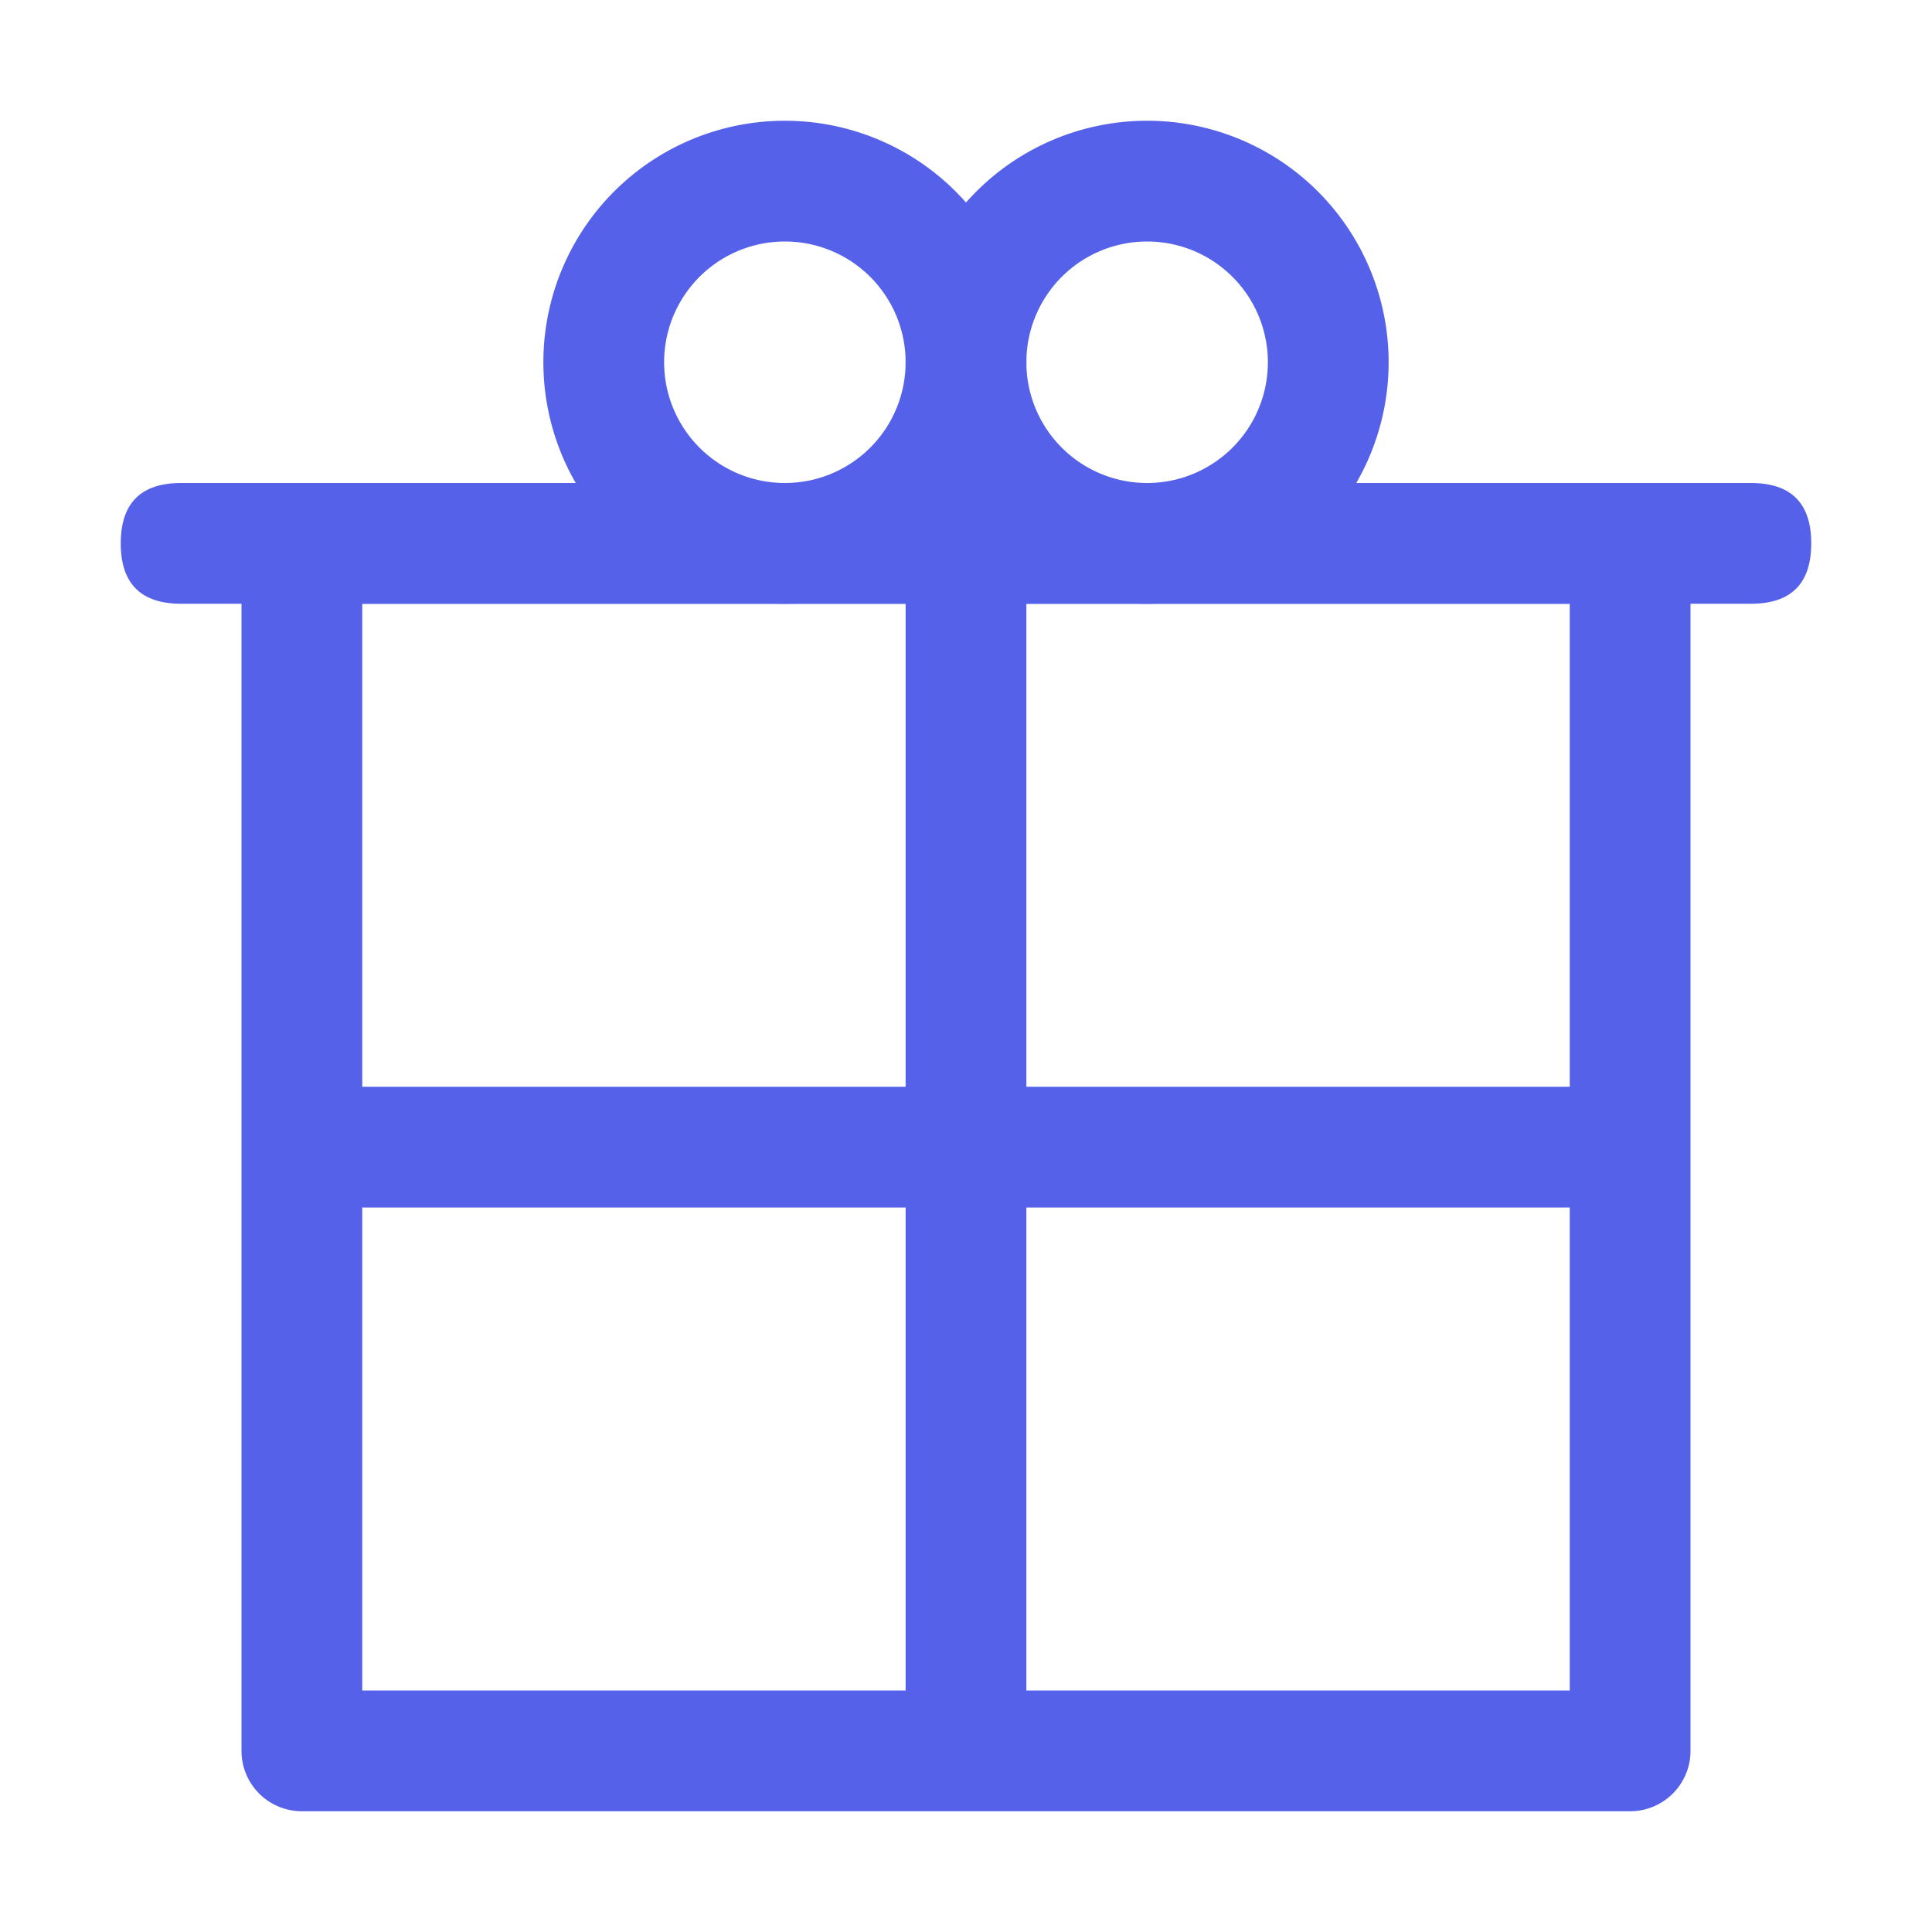
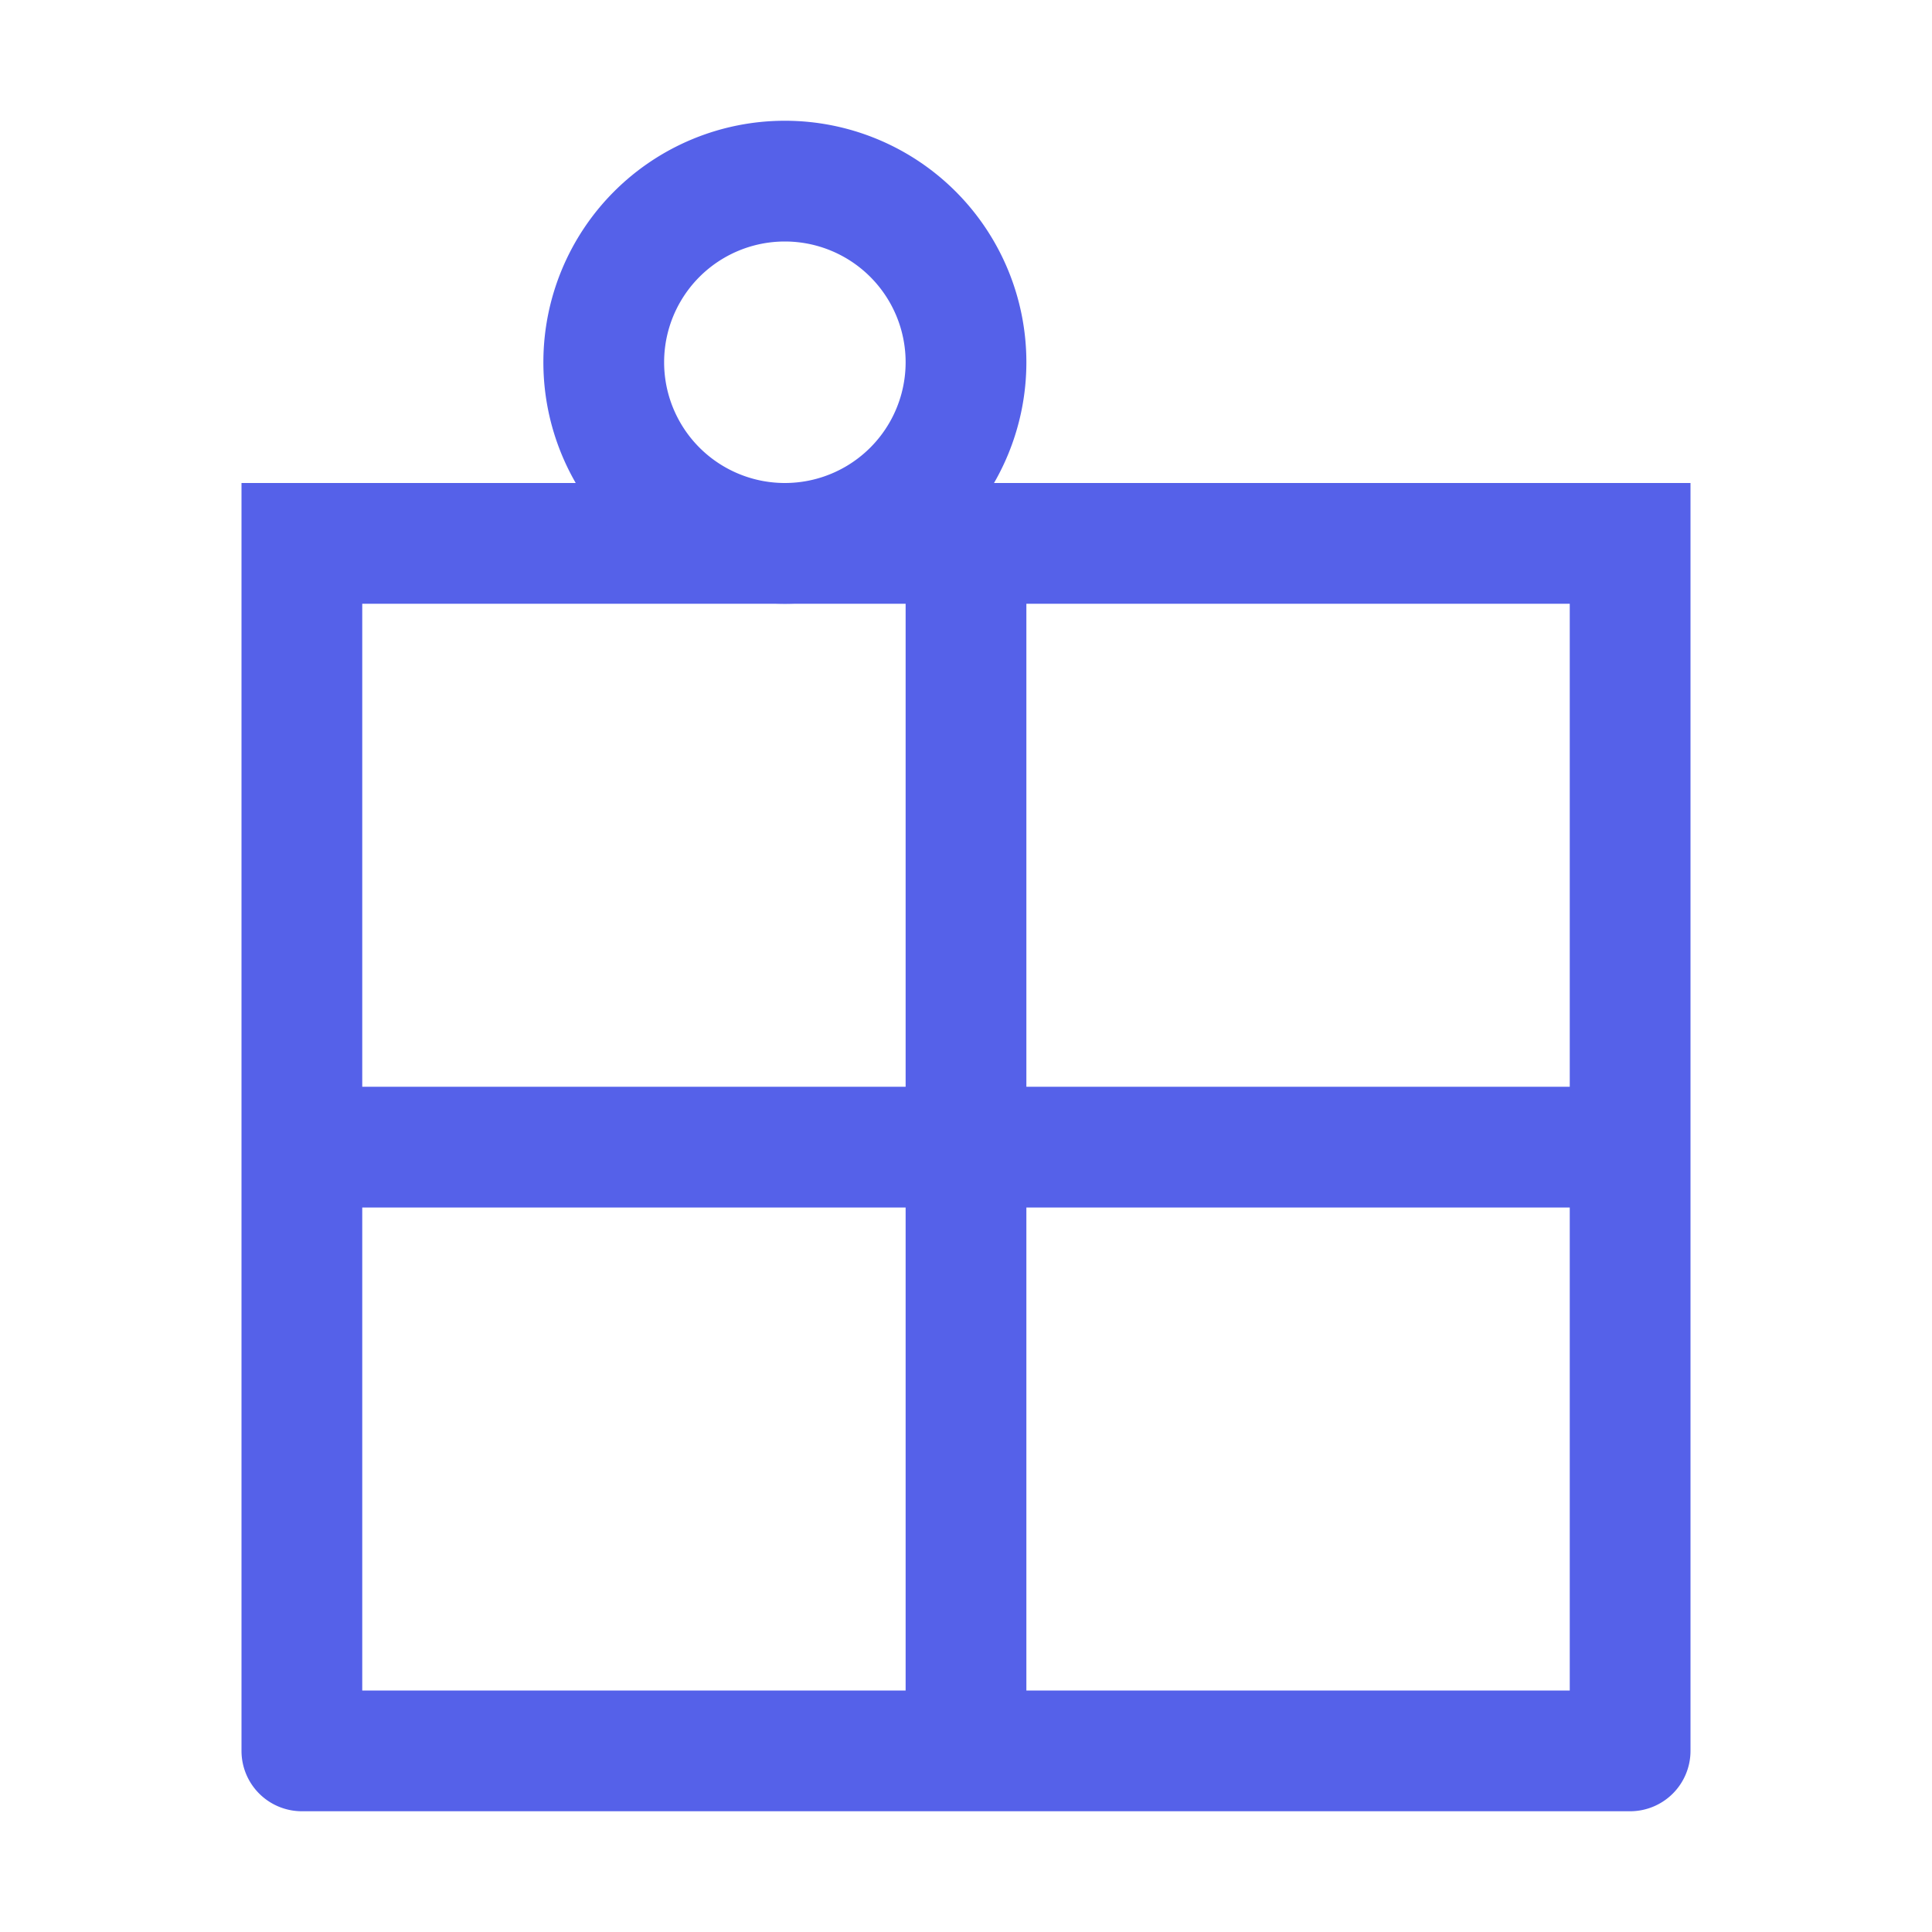
<svg xmlns="http://www.w3.org/2000/svg" width="88" height="88" fill="none">
  <path d="M41.25 77V55H16.5v-5.5h24.75v-22H16.5V77h24.75Zm5.5 0H71.5V27.5H46.75v22H71.5V55H46.75v22ZM11 22h66v57.75a2.75 2.75 0 0 1-2.75 2.75h-60.5A2.75 2.75 0 0 1 11 79.75V22Z" fill="#5561E9" />
-   <path d="M8.25 22h71.5c1.833 0 2.75.917 2.75 2.75s-.917 2.75-2.75 2.75H8.25c-1.833 0-2.75-.917-2.75-2.75S6.417 22 8.25 22Z" fill="#5561E9" />
  <path d="M35.75 22a5.5 5.5 0 1 0 0-11 5.5 5.5 0 0 0 0 11Zm0 5.5a11 11 0 1 1 0-22 11 11 0 0 1 0 22Z" fill="#5561E9" />
-   <path d="M52.25 22a5.5 5.5 0 1 0 0-11 5.5 5.5 0 0 0 0 11Zm0 5.5a11 11 0 1 1 0-22 11 11 0 0 1 0 22Z" fill="#5561E9" />
</svg>